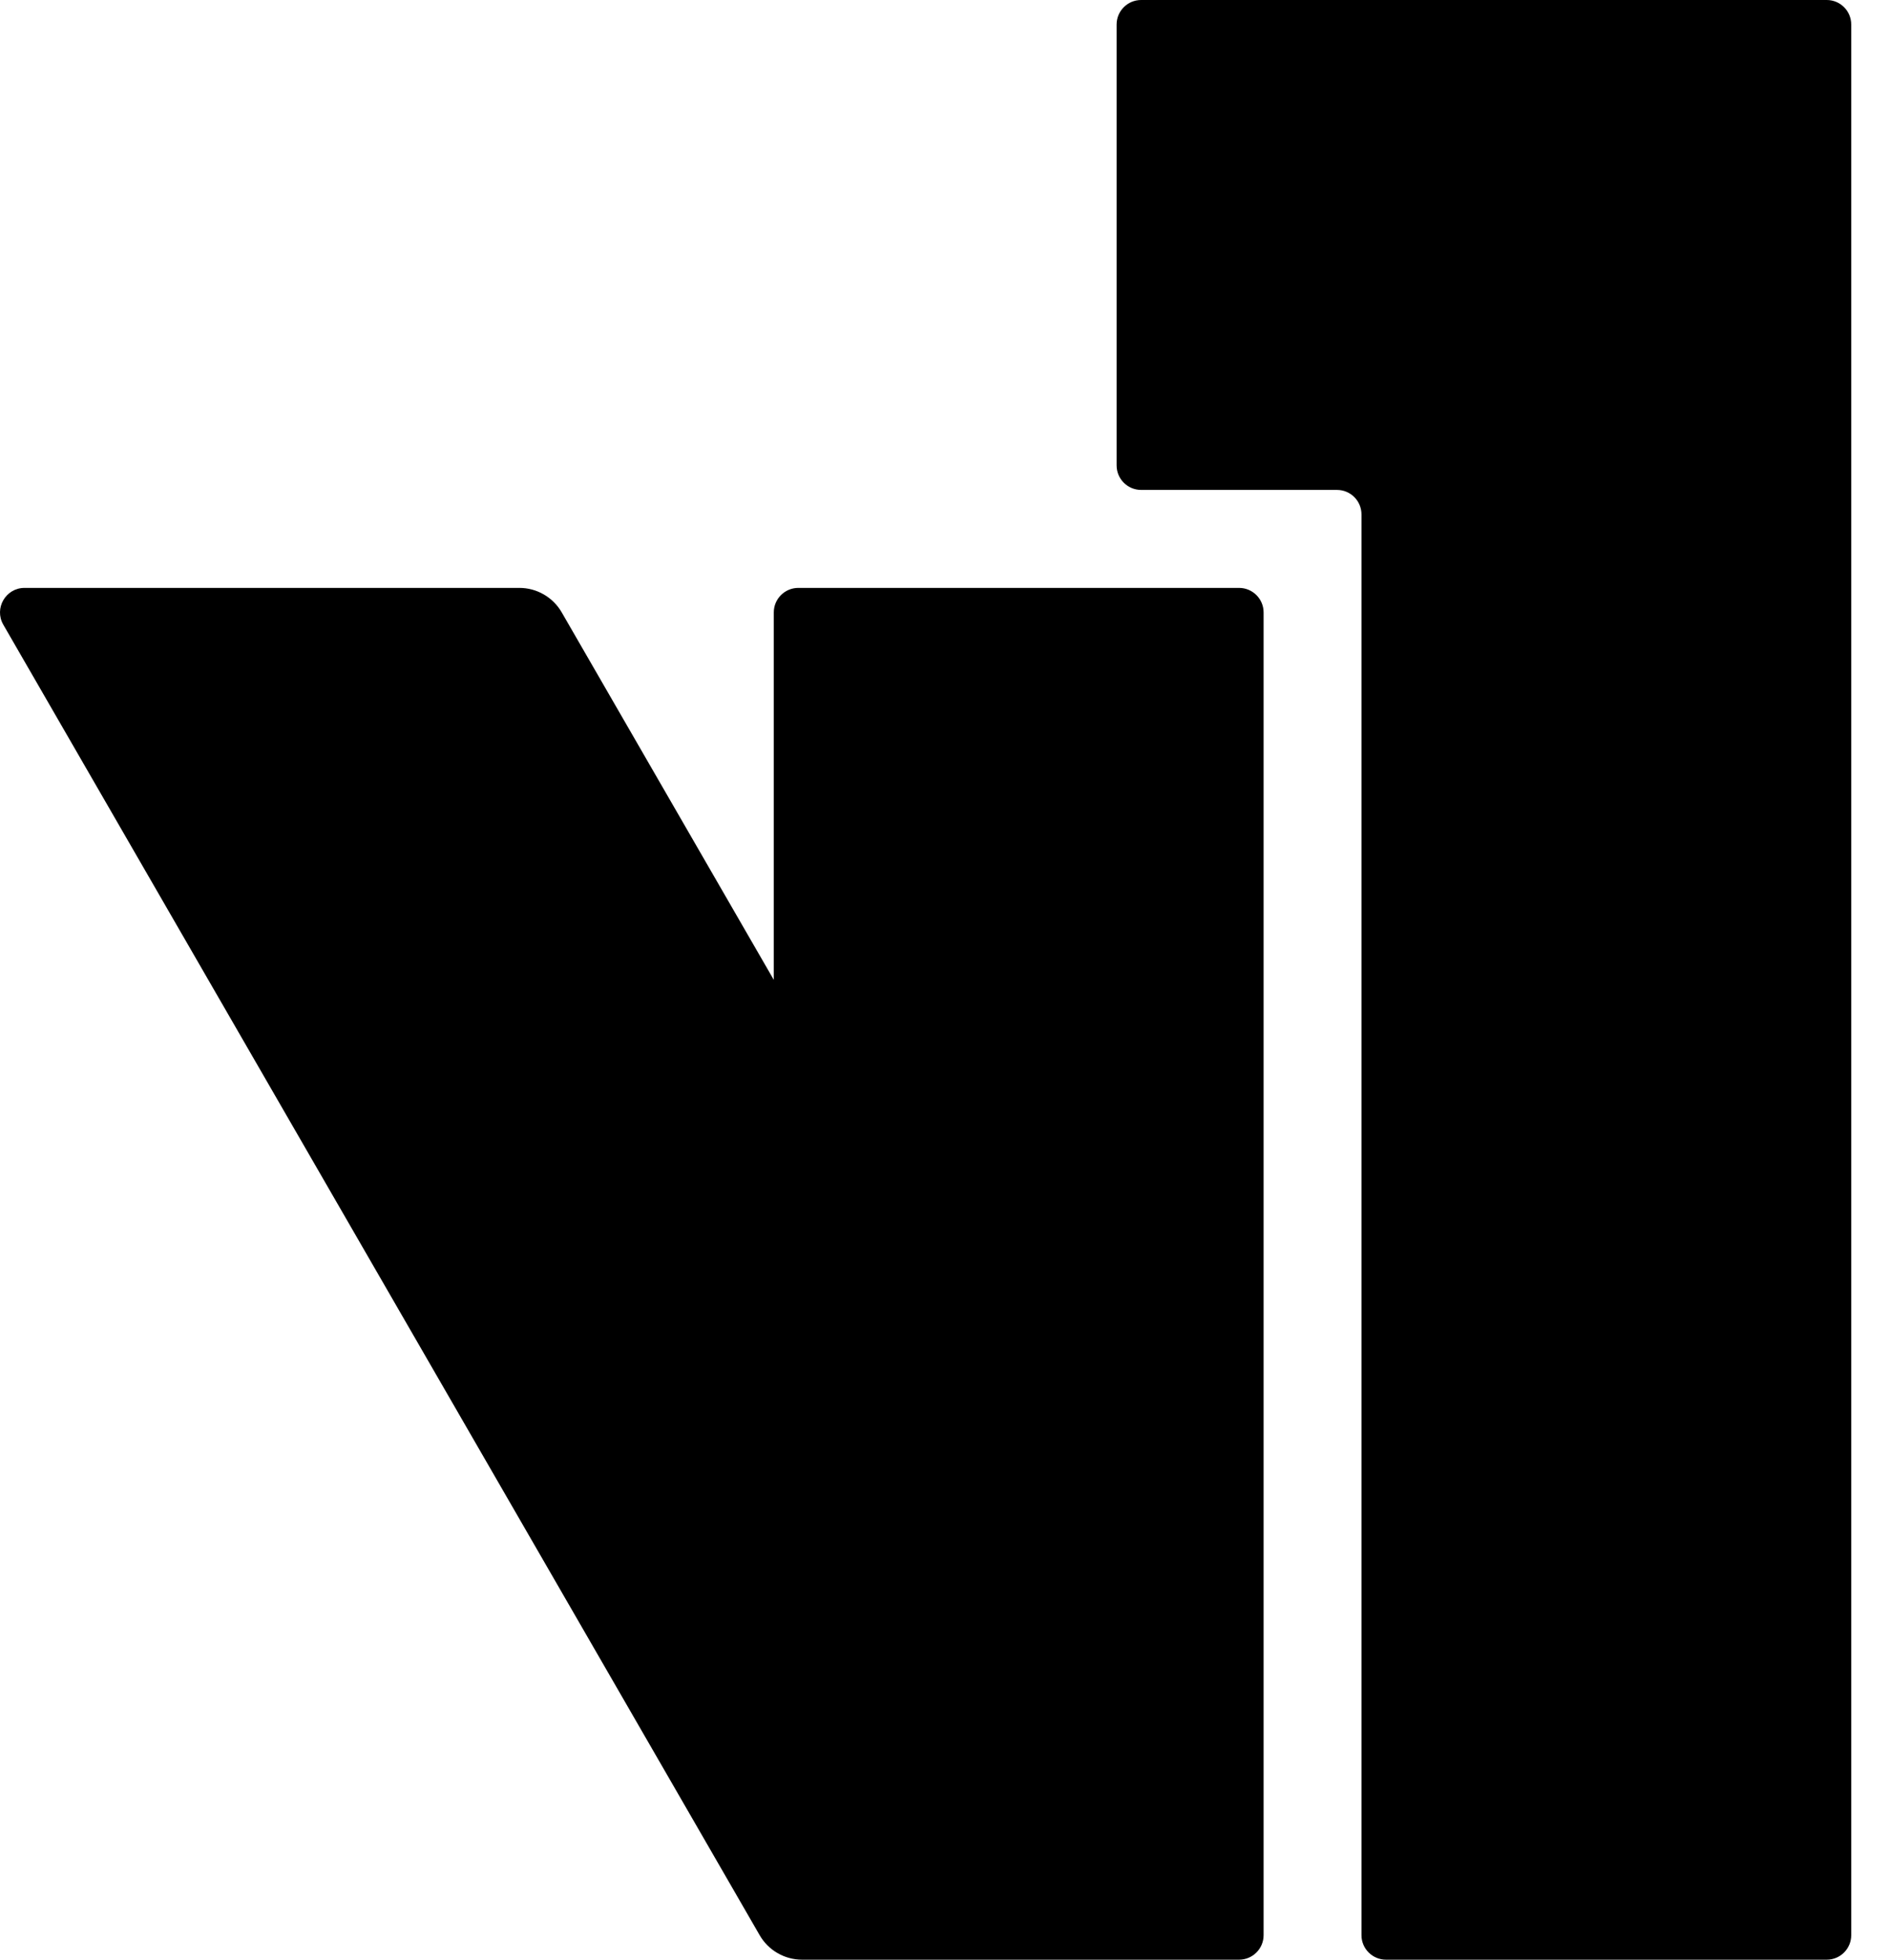
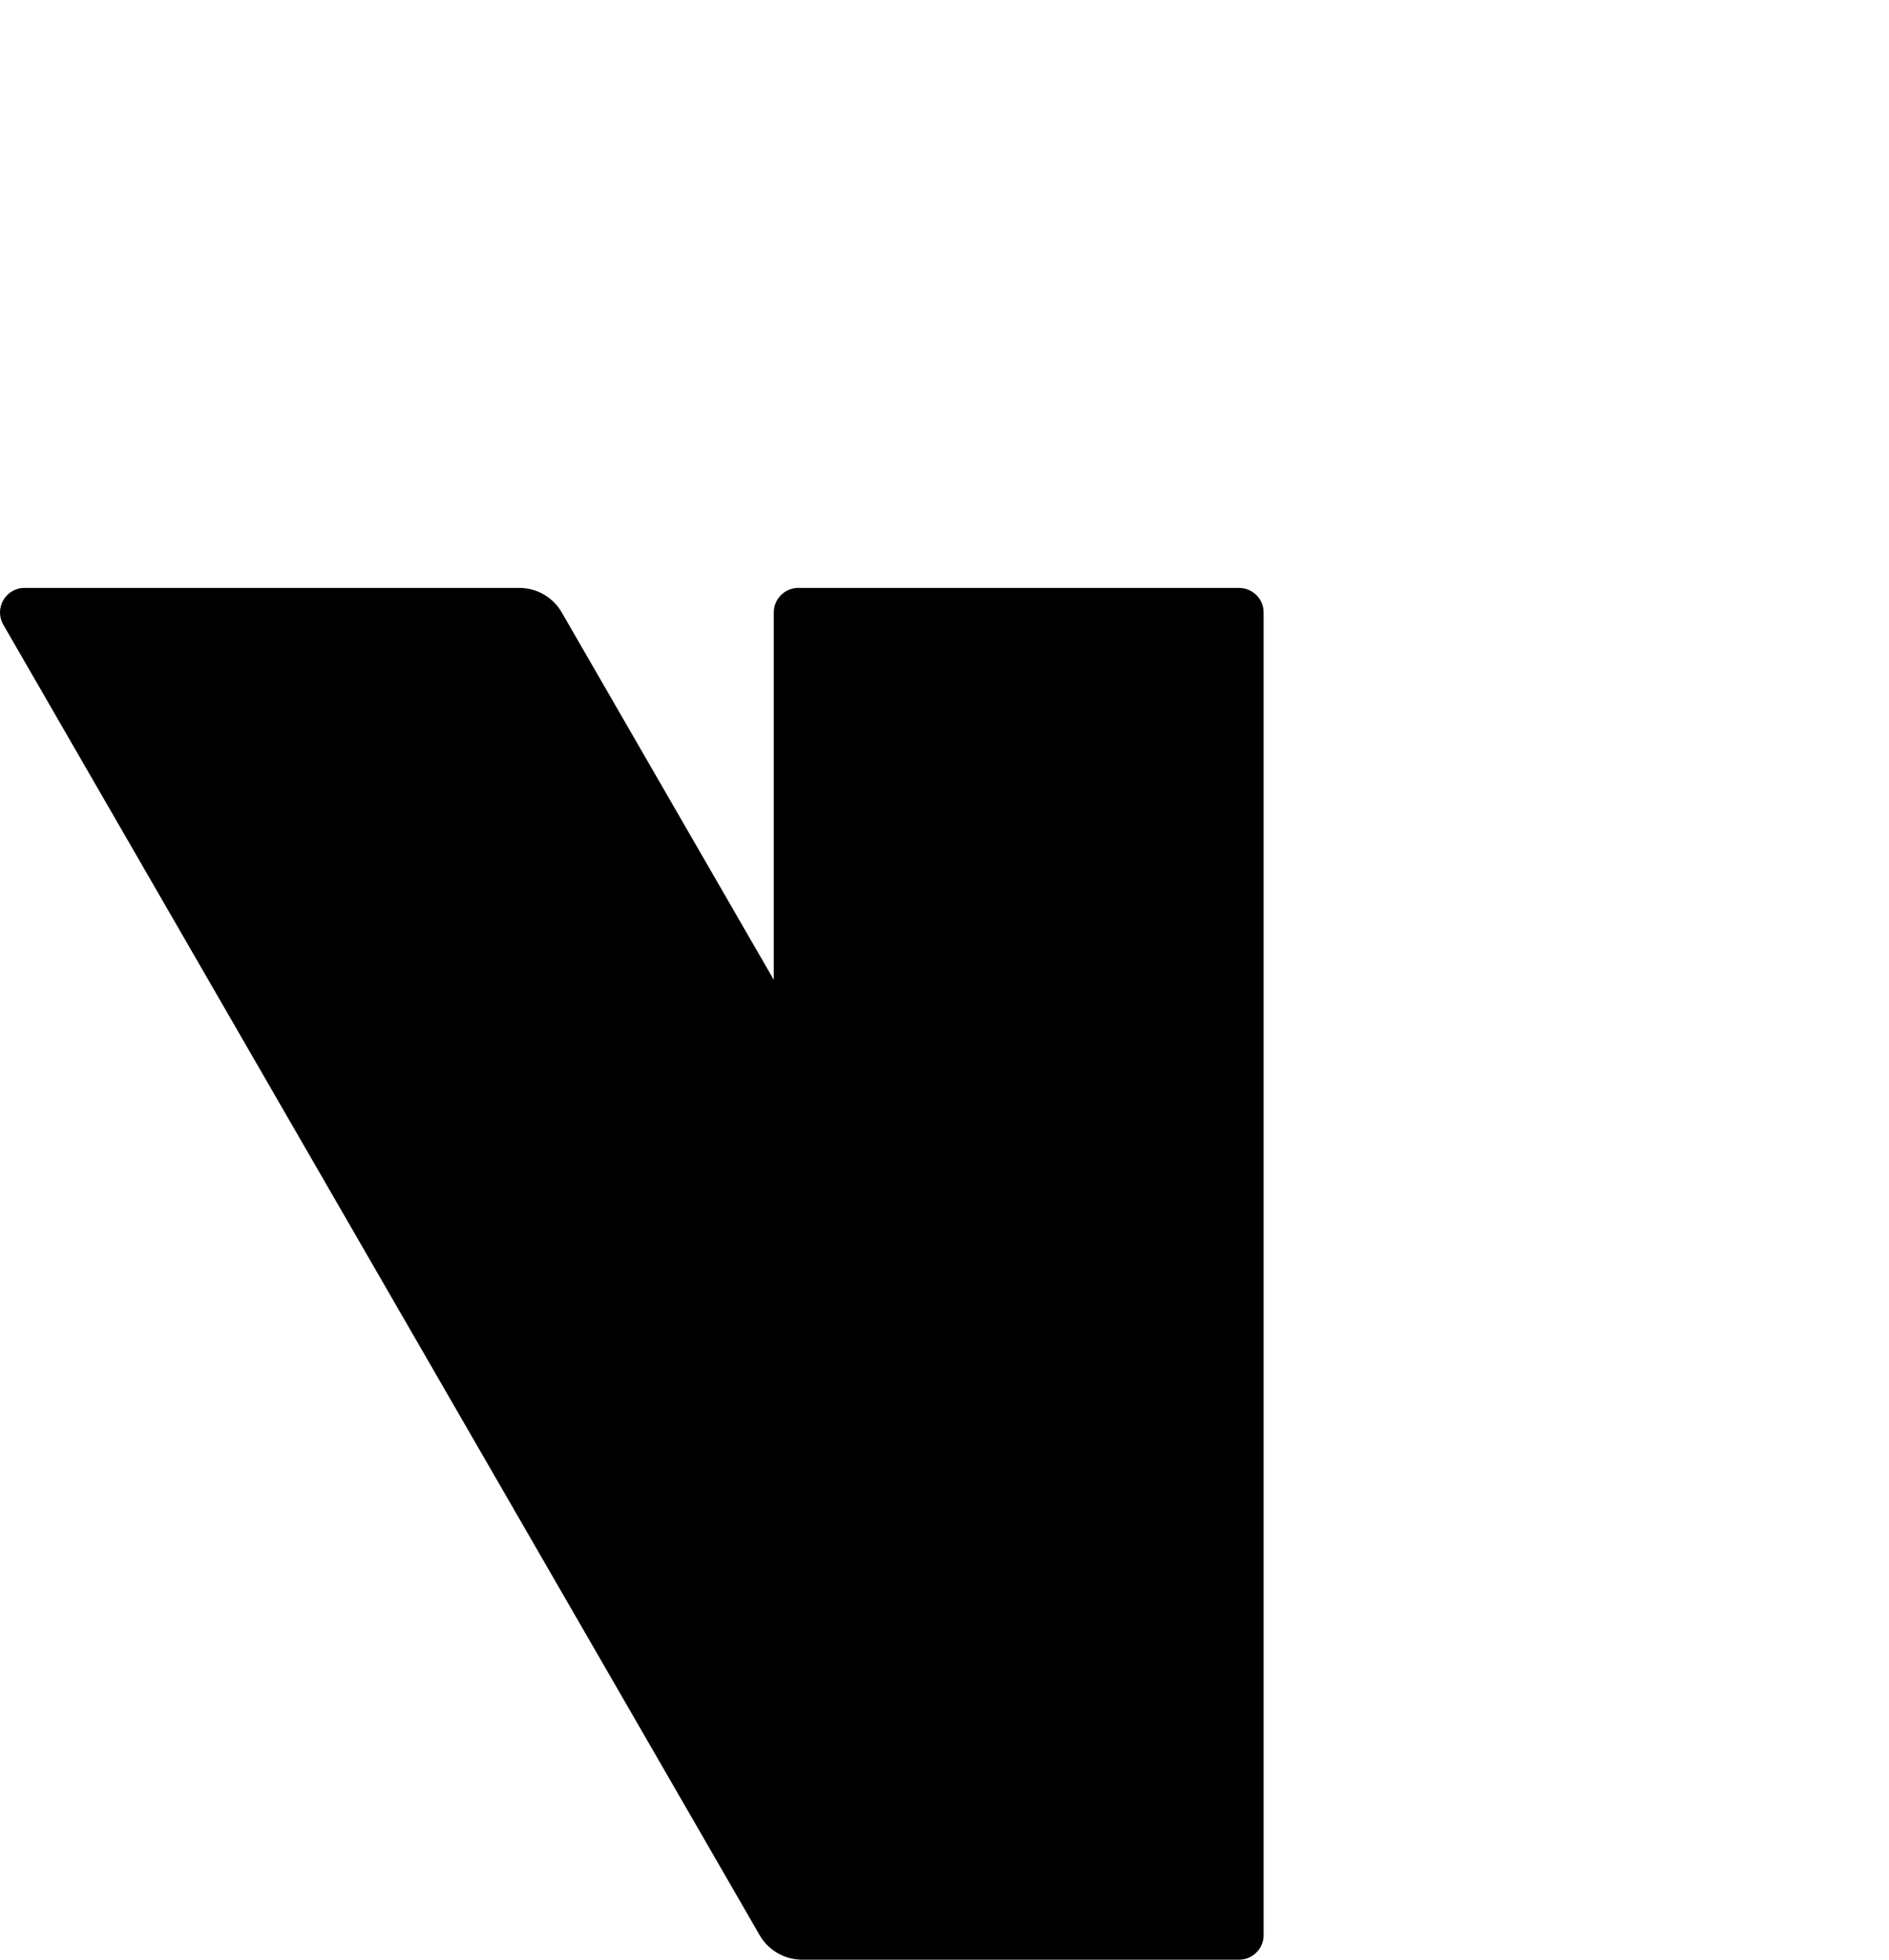
<svg xmlns="http://www.w3.org/2000/svg" width="27" height="28" viewBox="0 0 27 28" fill="none">
-   <path d="M26.11 0C26.304 0 26.46 0.157 26.46 0.35V27.65C26.46 27.843 26.304 28 26.11 28H19.811C19.617 28 19.46 27.843 19.46 27.65V7.35C19.46 7.157 19.304 7 19.11 7H16.311C16.117 7 15.96 6.843 15.96 6.65V0.35C15.96 0.157 16.117 0 16.311 0H26.11Z" fill="black" />
  <path d="M11.06 14V8.75C11.06 8.557 11.217 8.4 11.411 8.4H17.71C17.904 8.4 18.061 8.557 18.061 8.75V27.65C18.061 27.843 17.904 28 17.71 28H11.465C11.215 28 10.983 27.867 10.858 27.65L0.047 8.925C-0.087 8.692 0.081 8.4 0.351 8.4H7.423C7.673 8.4 7.904 8.533 8.029 8.75L11.06 14Z" fill="black" />
</svg>